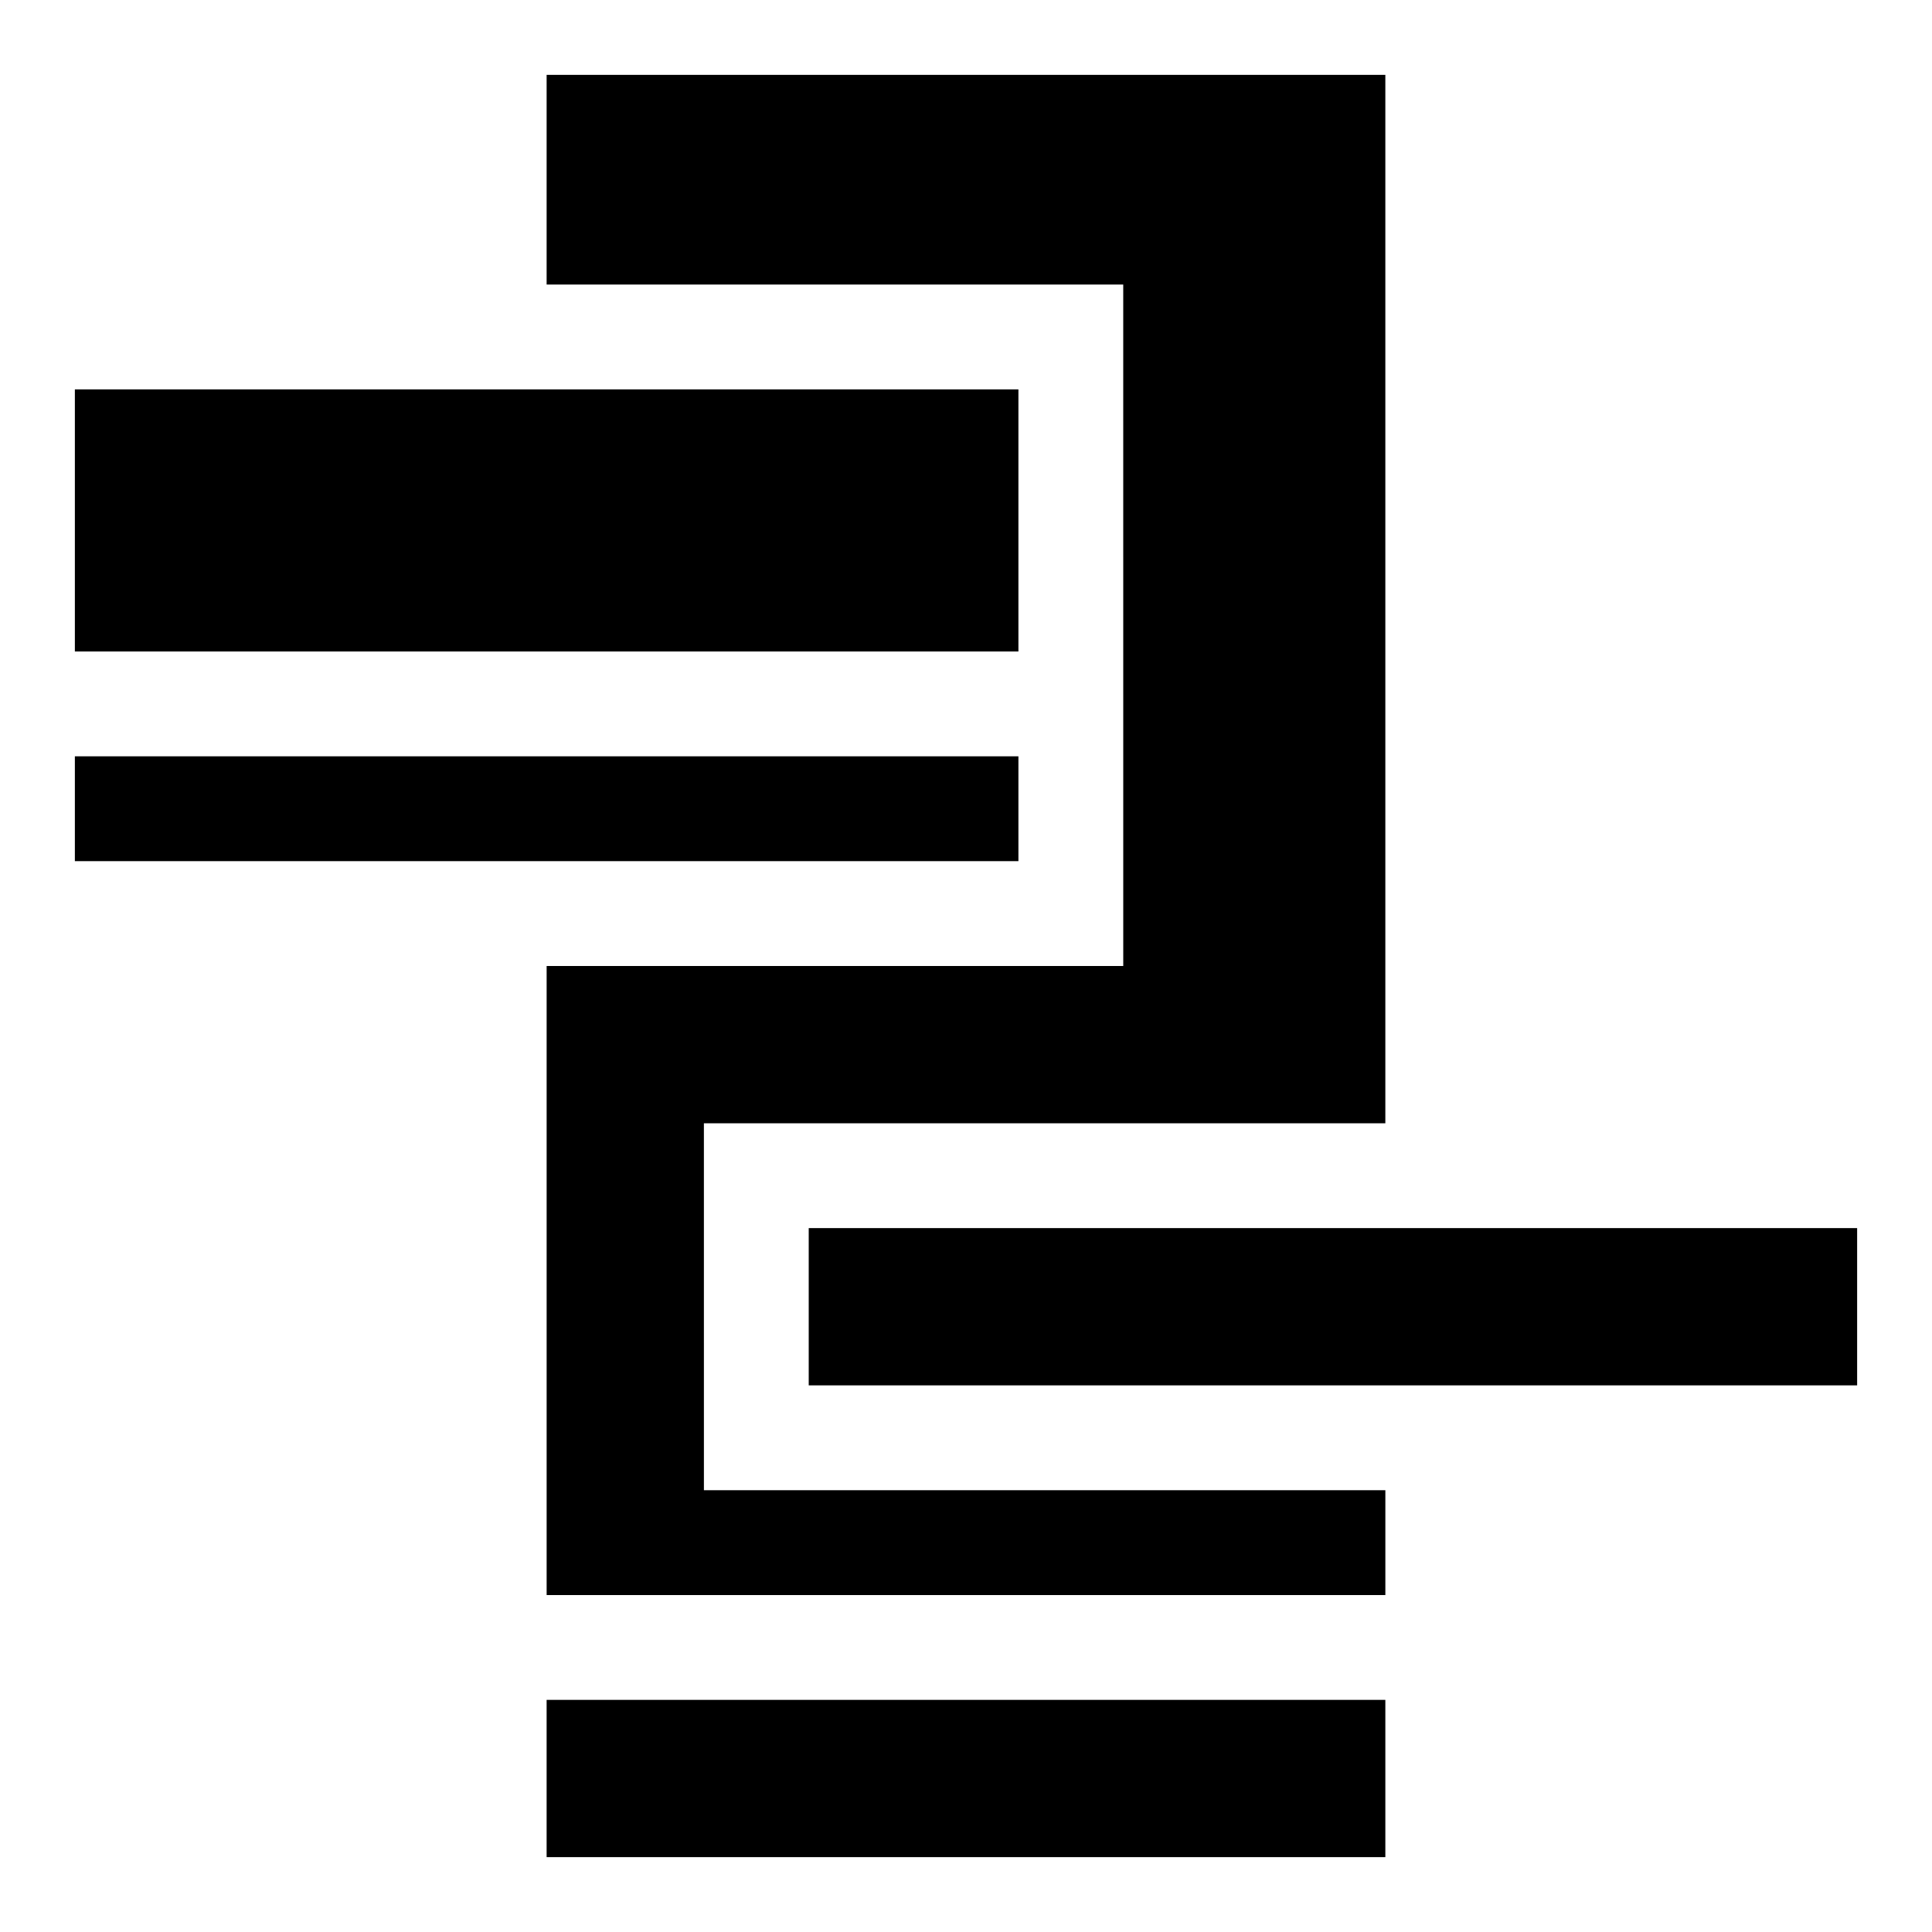
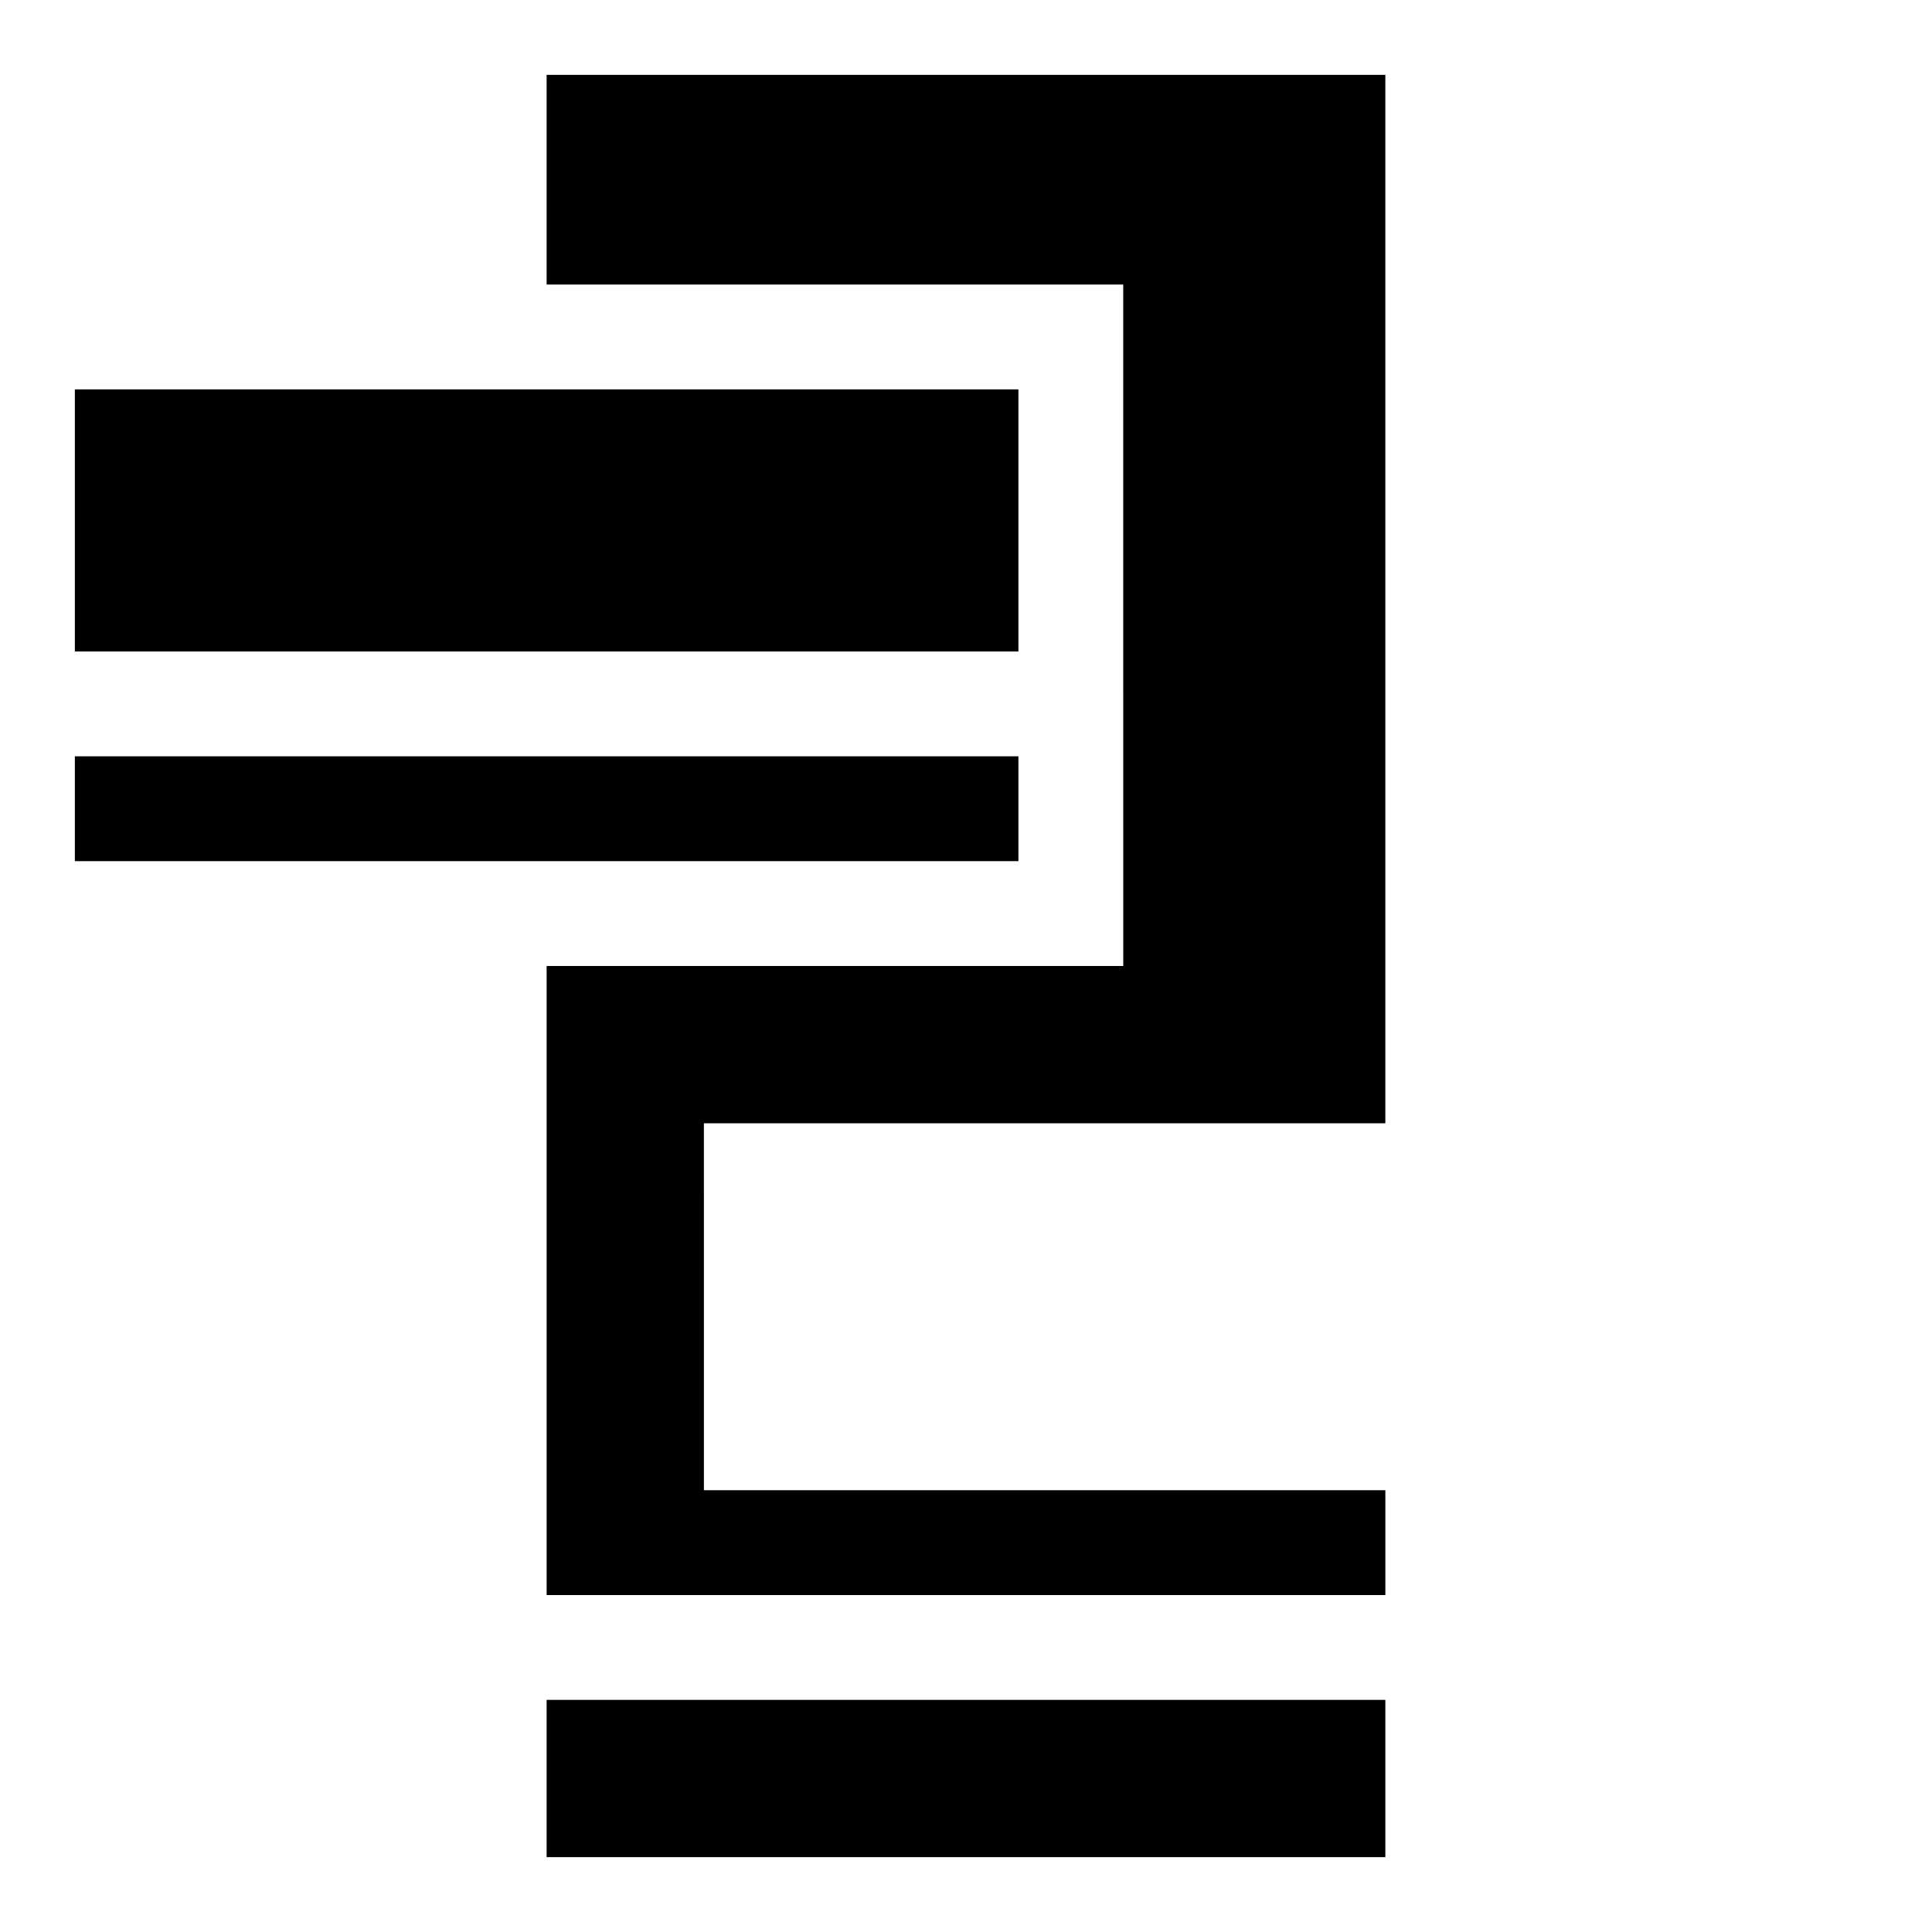
<svg xmlns="http://www.w3.org/2000/svg" fill="#000000" width="800px" height="800px" version="1.1" viewBox="144 144 512 512">
  <g>
-     <path d="m358.32 469.46h277.84v41.676h-277.84z" />
    <path d="m163.84 247.19h250.05v69.457h-250.05z" />
    <path d="m163.84 344.43h250.05v27.785h-250.05z" />
    <path d="m330.54 441.68h180.59v-277.84l-222.27-0.004v55.566h152.81l0.004 180.6h-152.81v166.7h222.27v-27.785h-180.59z" />
    <path d="m288.86 636.16h222.27v-41.676h-222.27v41.676z" />
  </g>
</svg>